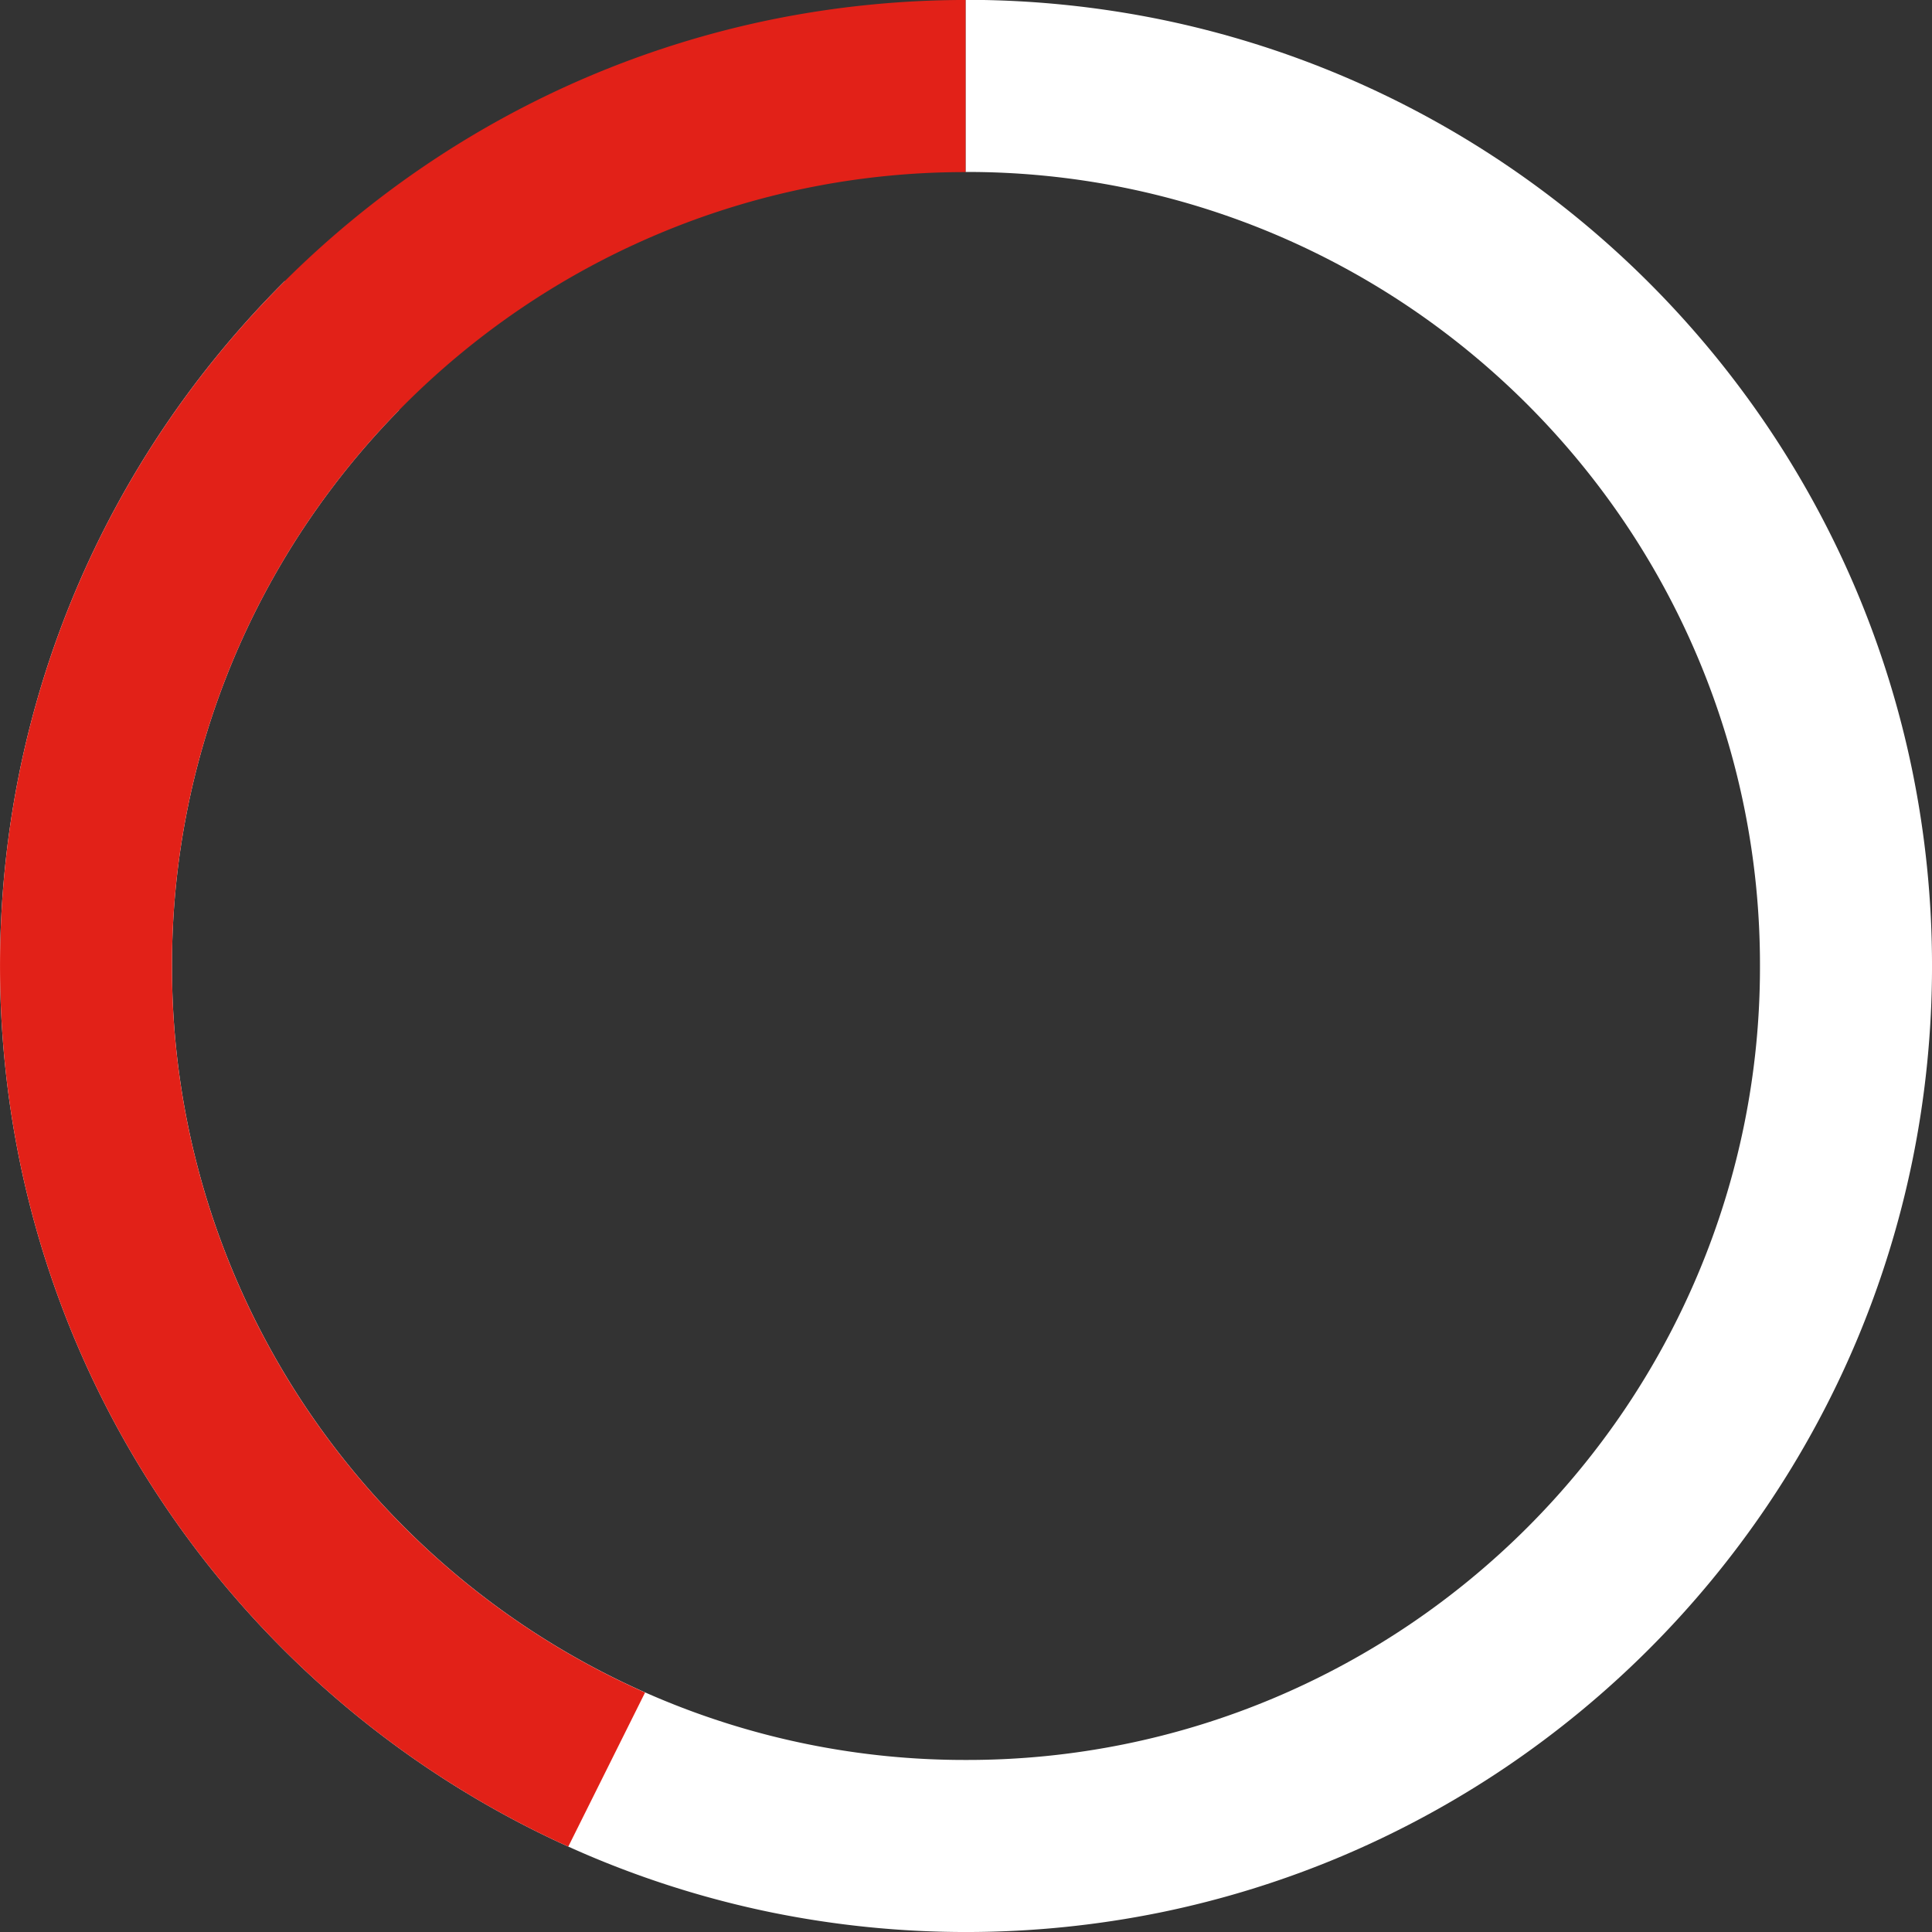
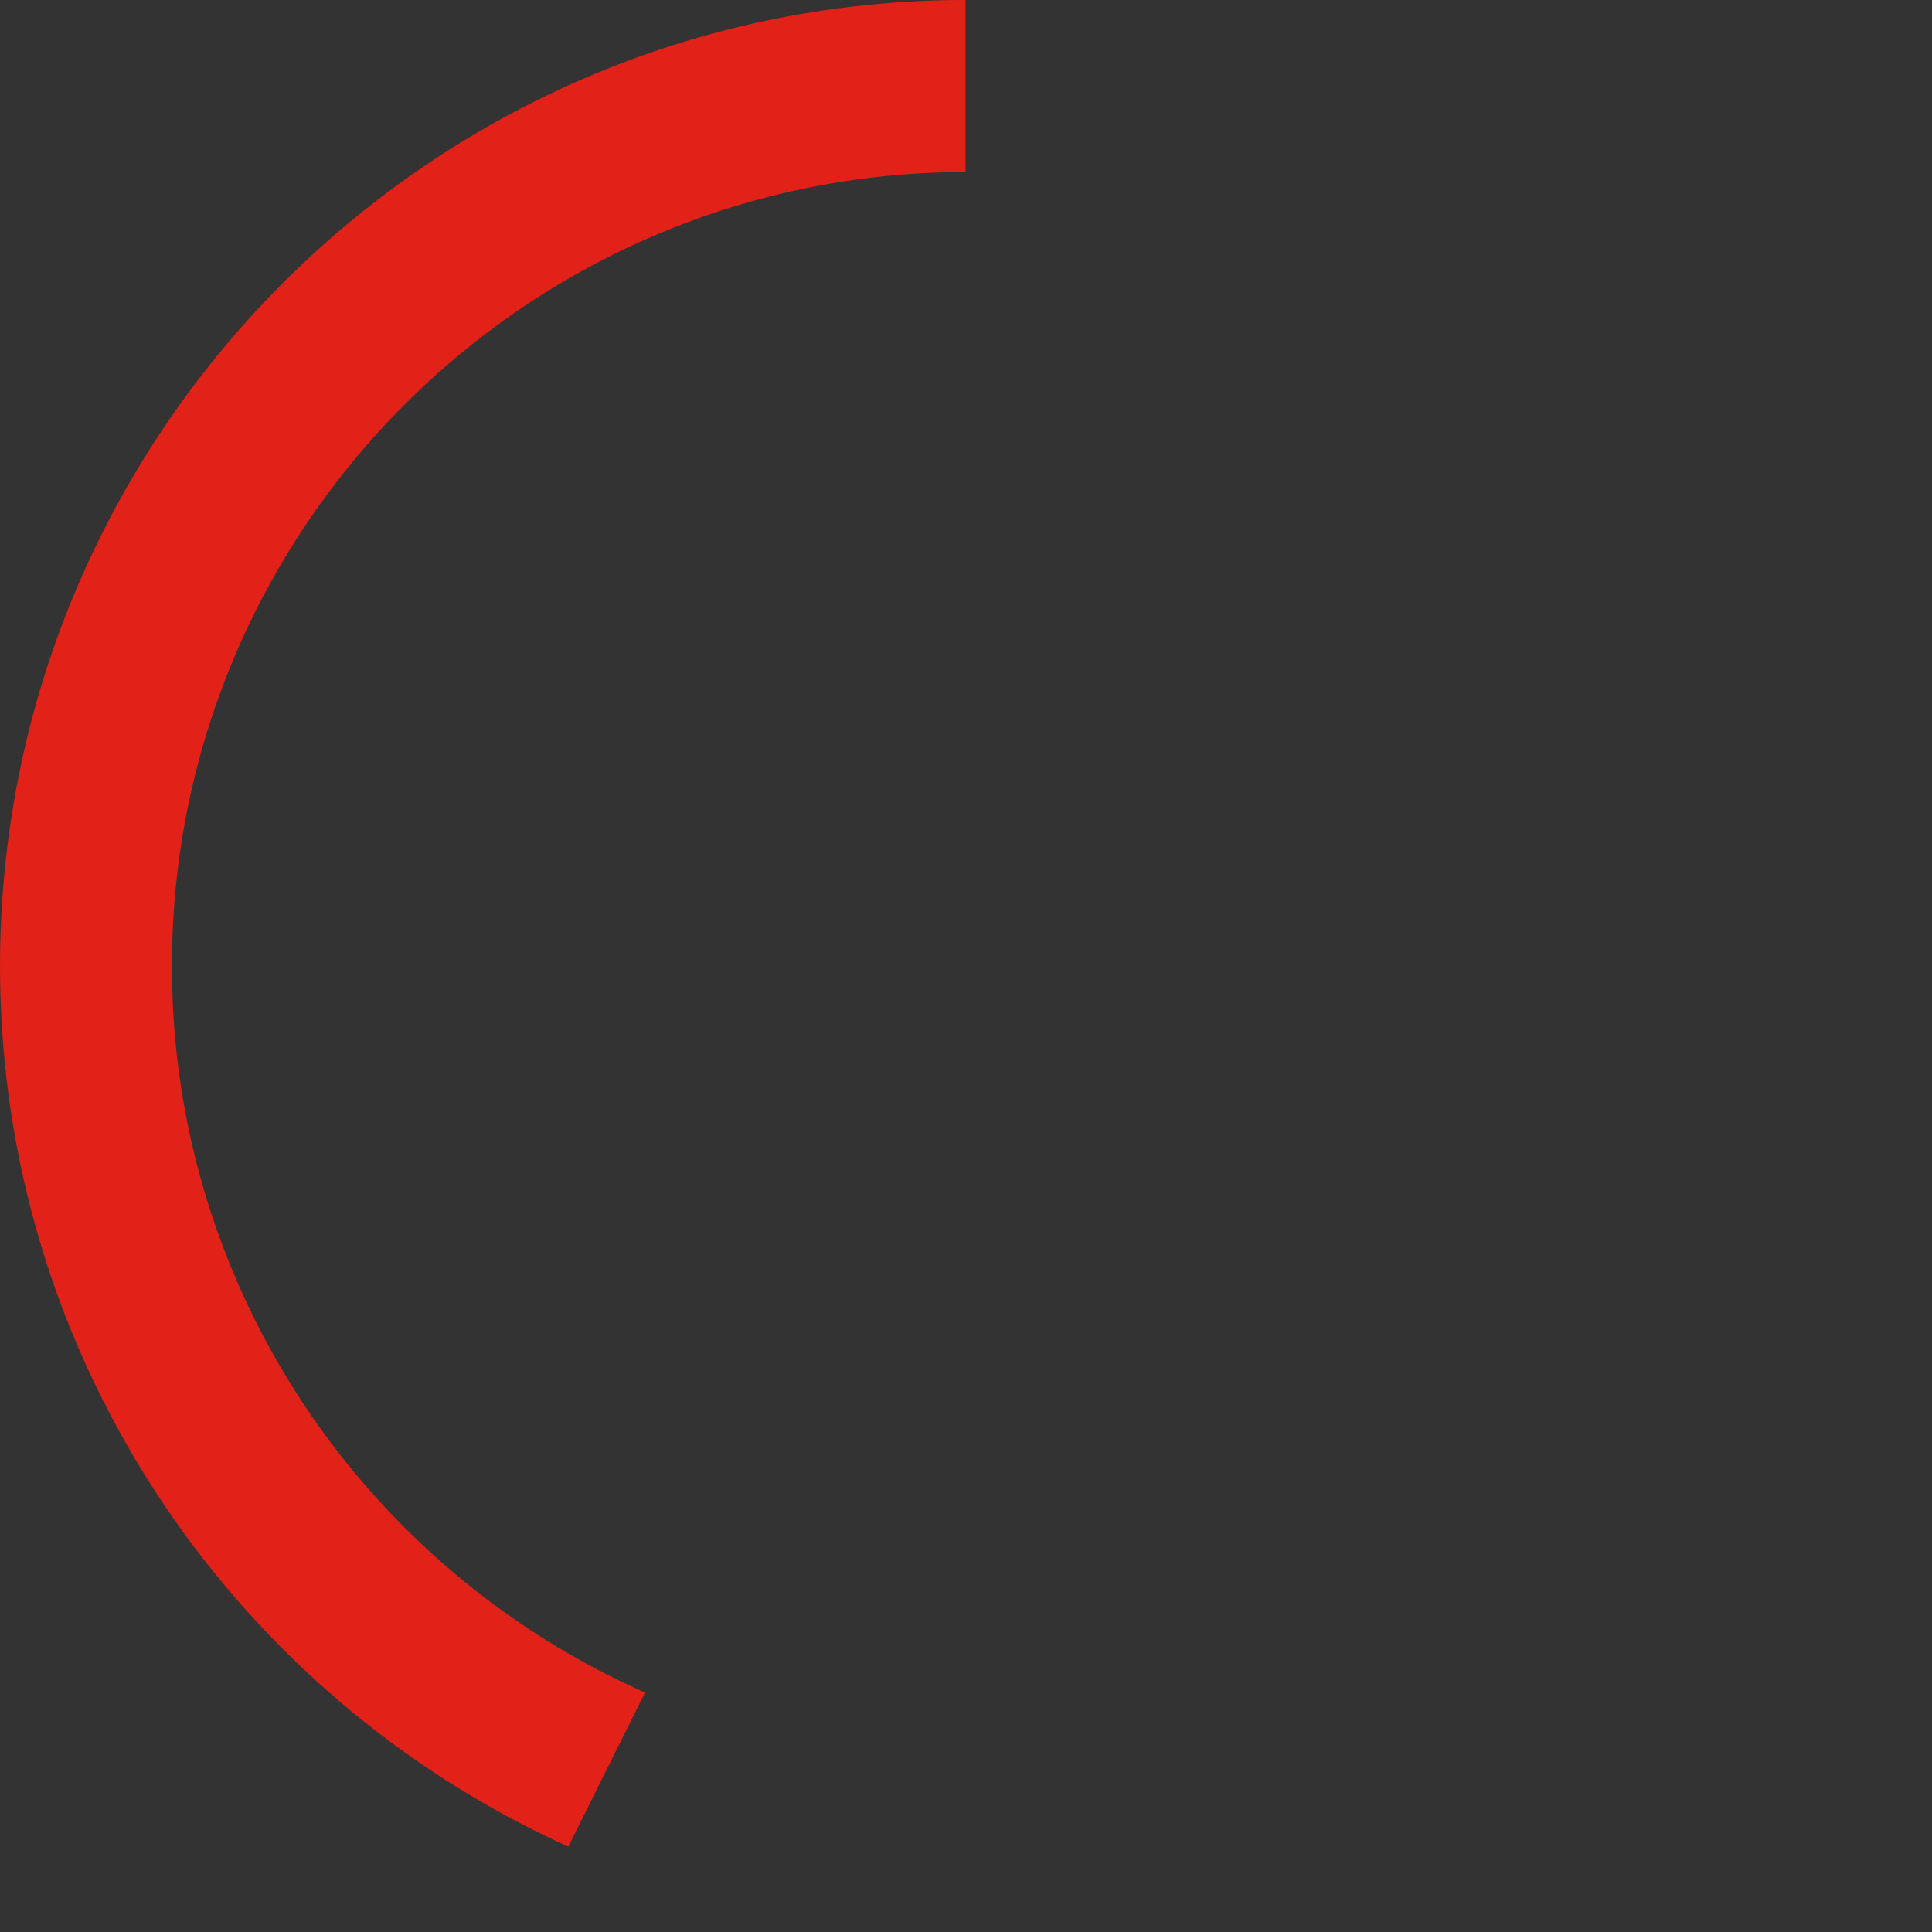
<svg xmlns="http://www.w3.org/2000/svg" width="140.313" height="140.313" viewBox="0 0 140.313 140.313">
  <rect x="0" y="0" width="140.313" height="140.313" fill="#333333" stroke="none" />
  <g id="Group_232" data-name="Group 232" transform="translate(-5.977 5.837)">
-     <path id="Intersection_2" data-name="Intersection 2" d="M-6586.846,1680.124a69.95,69.95,0,0,1-13.168-4.088,70.173,70.173,0,0,1-11.917-6.469,70.686,70.686,0,0,1-10.383-8.568,70.563,70.563,0,0,1-8.566-10.383,70.127,70.127,0,0,1-6.469-11.917,69.806,69.806,0,0,1-4.089-13.169,70.767,70.767,0,0,1-1.424-14.139,70.8,70.8,0,0,1,1.424-14.14,69.844,69.844,0,0,1,4.089-13.169,70.193,70.193,0,0,1,6.469-11.917,70.734,70.734,0,0,1,8.566-10.383l.136-.136,8.3,9.373a58.087,58.087,0,0,0-6.644,8.133,57.526,57.526,0,0,0-5.316,9.794,57.277,57.277,0,0,0-4.532,22.444,57.263,57.263,0,0,0,4.532,22.443,57.624,57.624,0,0,0,5.316,9.8,58.093,58.093,0,0,0,7.041,8.532,58.087,58.087,0,0,0,8.533,7.041,57.716,57.716,0,0,0,9.8,5.316,57.3,57.3,0,0,0,22.444,4.532,57.3,57.3,0,0,0,22.444-4.532,57.759,57.759,0,0,0,9.794-5.316,58.087,58.087,0,0,0,8.533-7.041,58.093,58.093,0,0,0,7.041-8.532,57.727,57.727,0,0,0,5.316-9.8,57.289,57.289,0,0,0,4.532-22.443,57.3,57.3,0,0,0-4.532-22.444,57.6,57.6,0,0,0-5.316-9.8,58.142,58.142,0,0,0-7.041-8.532,58.1,58.1,0,0,0-8.533-7.041,57.759,57.759,0,0,0-9.794-5.316,57.31,57.31,0,0,0-22.444-4.532h-.034v-12.5h.034a70.768,70.768,0,0,1,14.139,1.425,69.828,69.828,0,0,1,13.168,4.088,70.07,70.07,0,0,1,11.917,6.469,70.6,70.6,0,0,1,10.383,8.568,70.685,70.685,0,0,1,8.568,10.383,70.191,70.191,0,0,1,6.468,11.917,69.8,69.8,0,0,1,4.087,13.169,70.618,70.618,0,0,1,1.425,14.14,70.588,70.588,0,0,1-1.425,14.139,69.765,69.765,0,0,1-4.087,13.169,70.125,70.125,0,0,1-6.468,11.917A70.7,70.7,0,0,1-6523.1,1661a70.712,70.712,0,0,1-10.383,8.568,70.191,70.191,0,0,1-11.917,6.469,69.917,69.917,0,0,1-13.168,4.088,70.768,70.768,0,0,1-14.139,1.425A70.768,70.768,0,0,1-6586.846,1680.124Z" transform="translate(6648.84 -1547.073)" fill="#fff" />
    <path id="Subtraction_8" data-name="Subtraction 8" d="M-6601.592,1675.346h0a70.275,70.275,0,0,1-10.338-5.777,70.678,70.678,0,0,1-10.383-8.568,70.532,70.532,0,0,1-8.566-10.383,70.117,70.117,0,0,1-6.469-11.917,69.814,69.814,0,0,1-4.089-13.169,70.732,70.732,0,0,1-1.424-14.139,70.766,70.766,0,0,1,1.424-14.14,69.85,69.85,0,0,1,4.089-13.169,70.169,70.169,0,0,1,6.469-11.917,70.741,70.741,0,0,1,8.566-10.383,70.716,70.716,0,0,1,10.383-8.568,70.117,70.117,0,0,1,11.917-6.468,69.876,69.876,0,0,1,13.168-4.088,70.774,70.774,0,0,1,14.106-1.425v12.5a57.3,57.3,0,0,0-22.411,4.532,57.718,57.718,0,0,0-9.8,5.316,58.085,58.085,0,0,0-8.533,7.041,58.077,58.077,0,0,0-7.041,8.534,57.567,57.567,0,0,0-5.316,9.794,57.281,57.281,0,0,0-4.532,22.444,57.265,57.265,0,0,0,4.532,22.443,57.6,57.6,0,0,0,5.316,9.8,58.1,58.1,0,0,0,7.041,8.532,58.064,58.064,0,0,0,8.533,7.041,57.841,57.841,0,0,0,8.936,4.944l-5.581,11.2Z" transform="translate(6648.84 -1547.073)" fill="#e22118" />
  </g>
</svg>